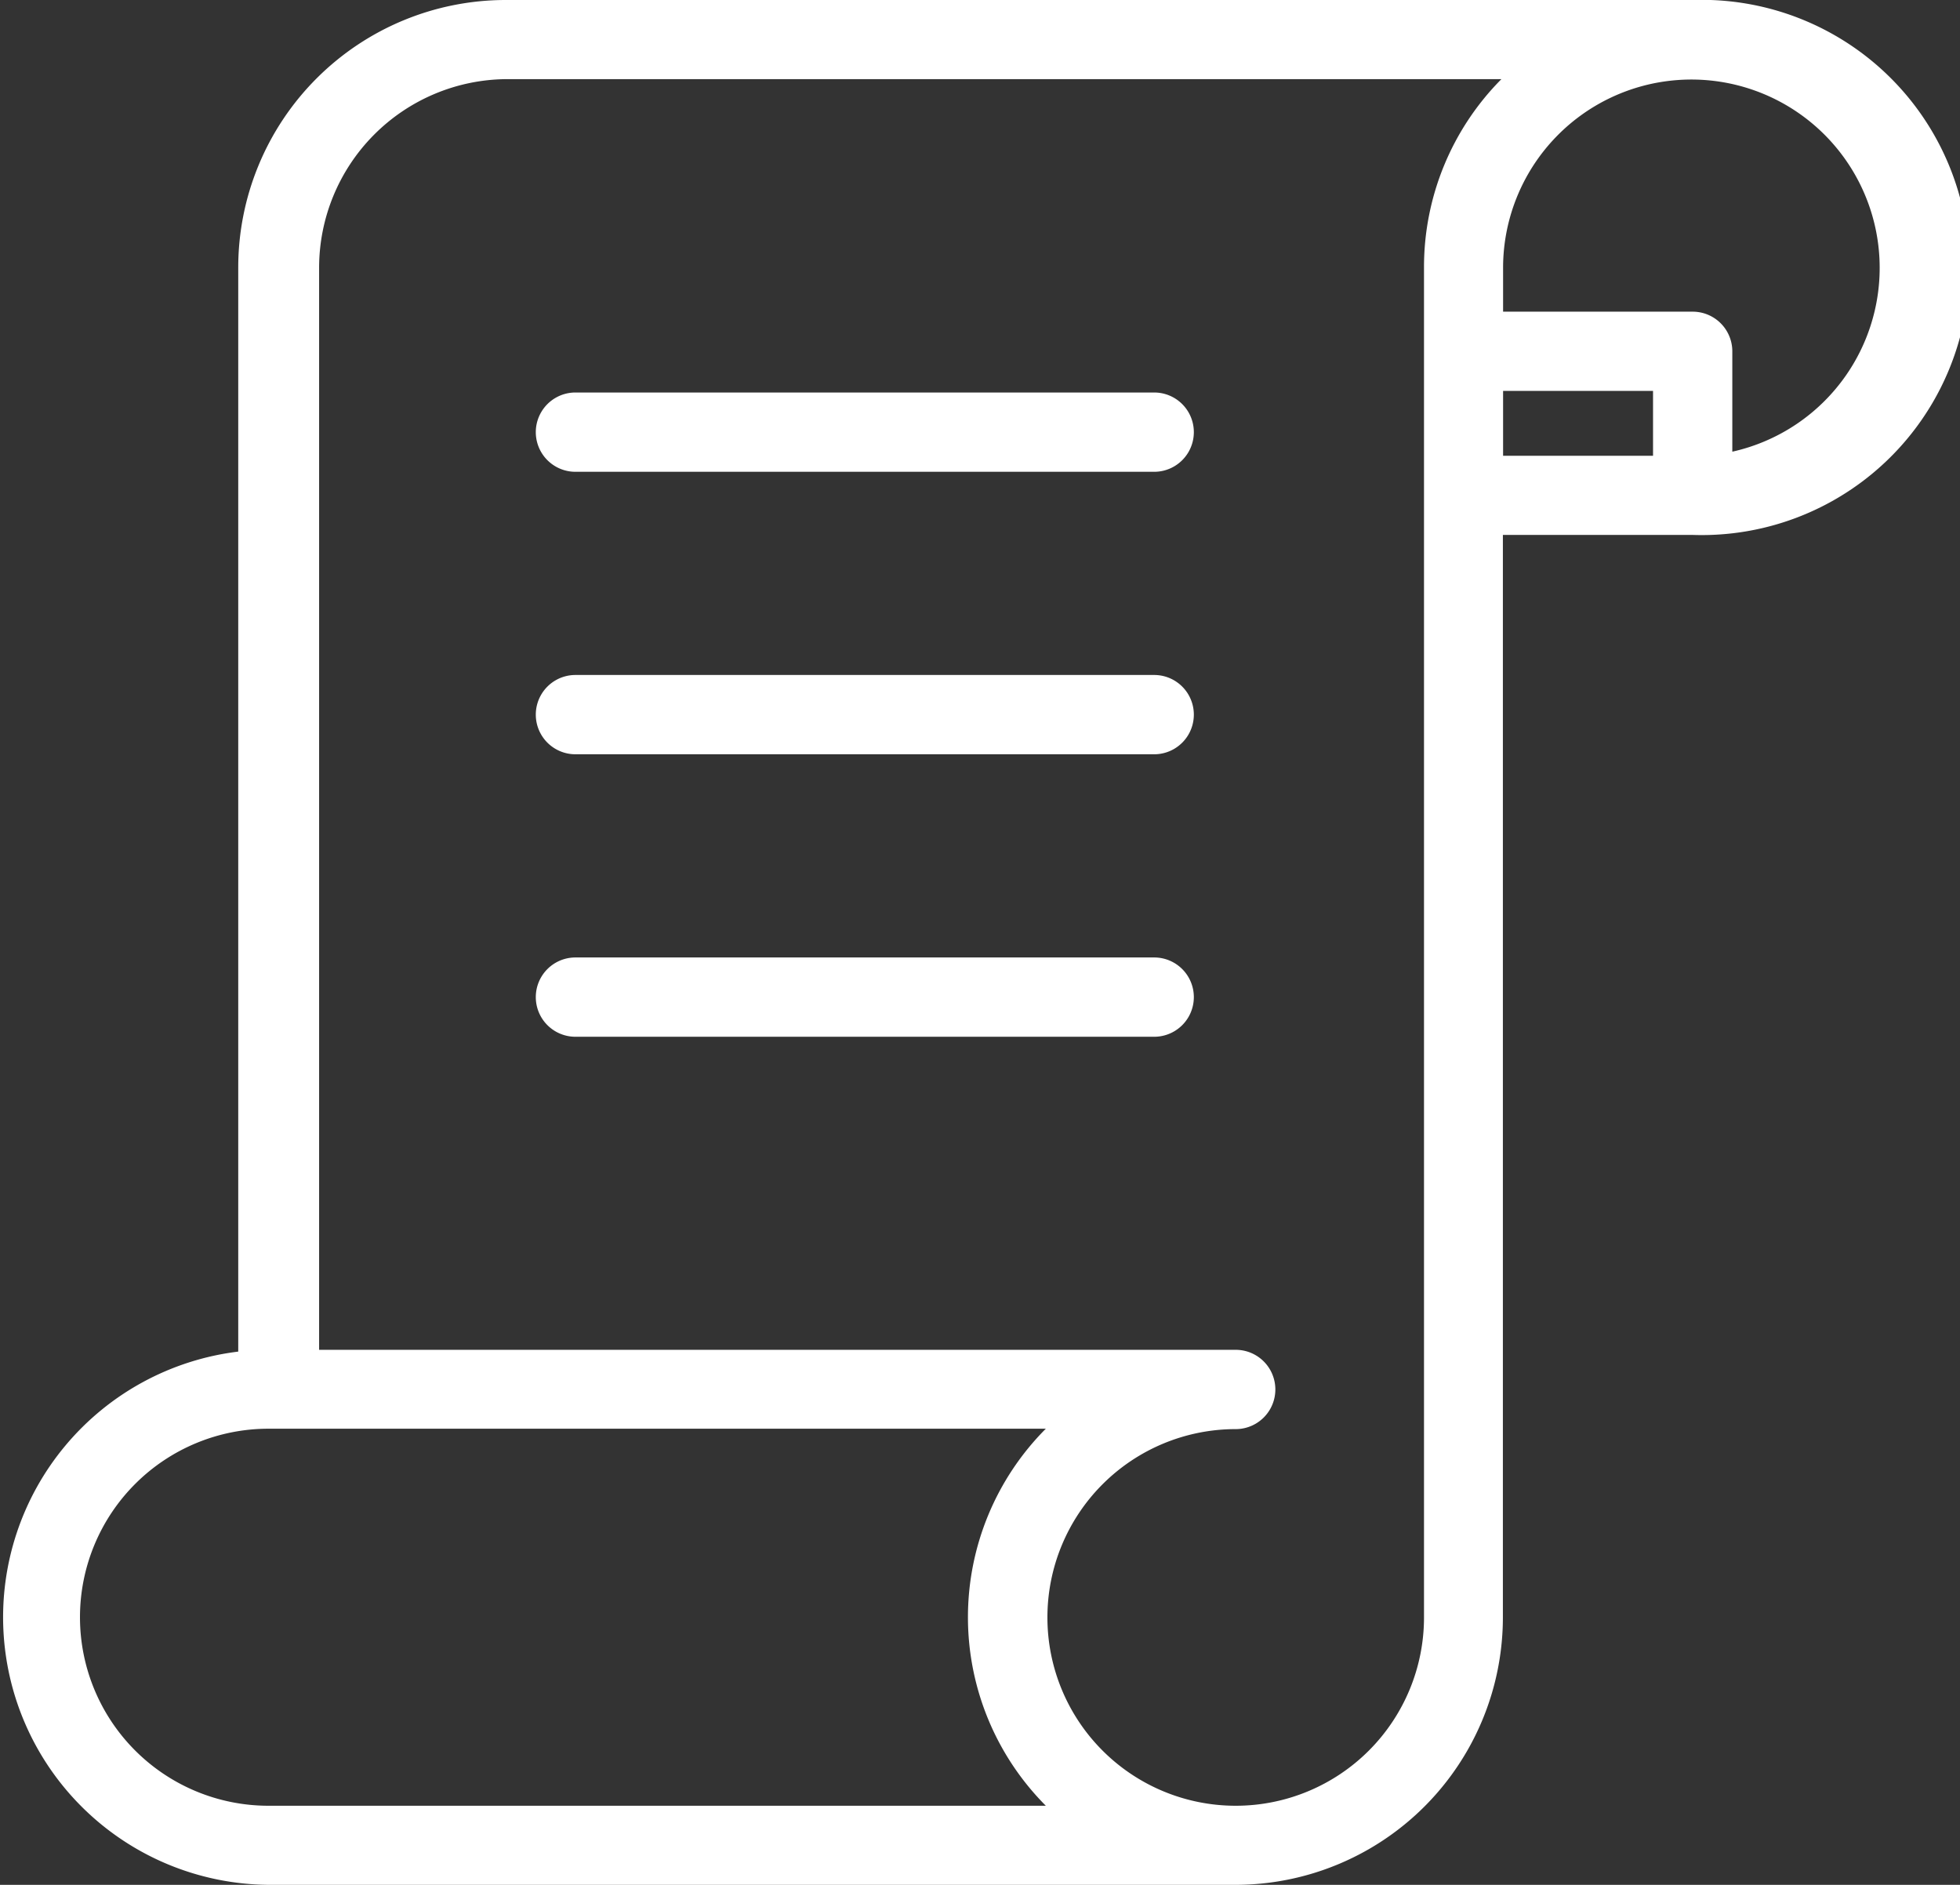
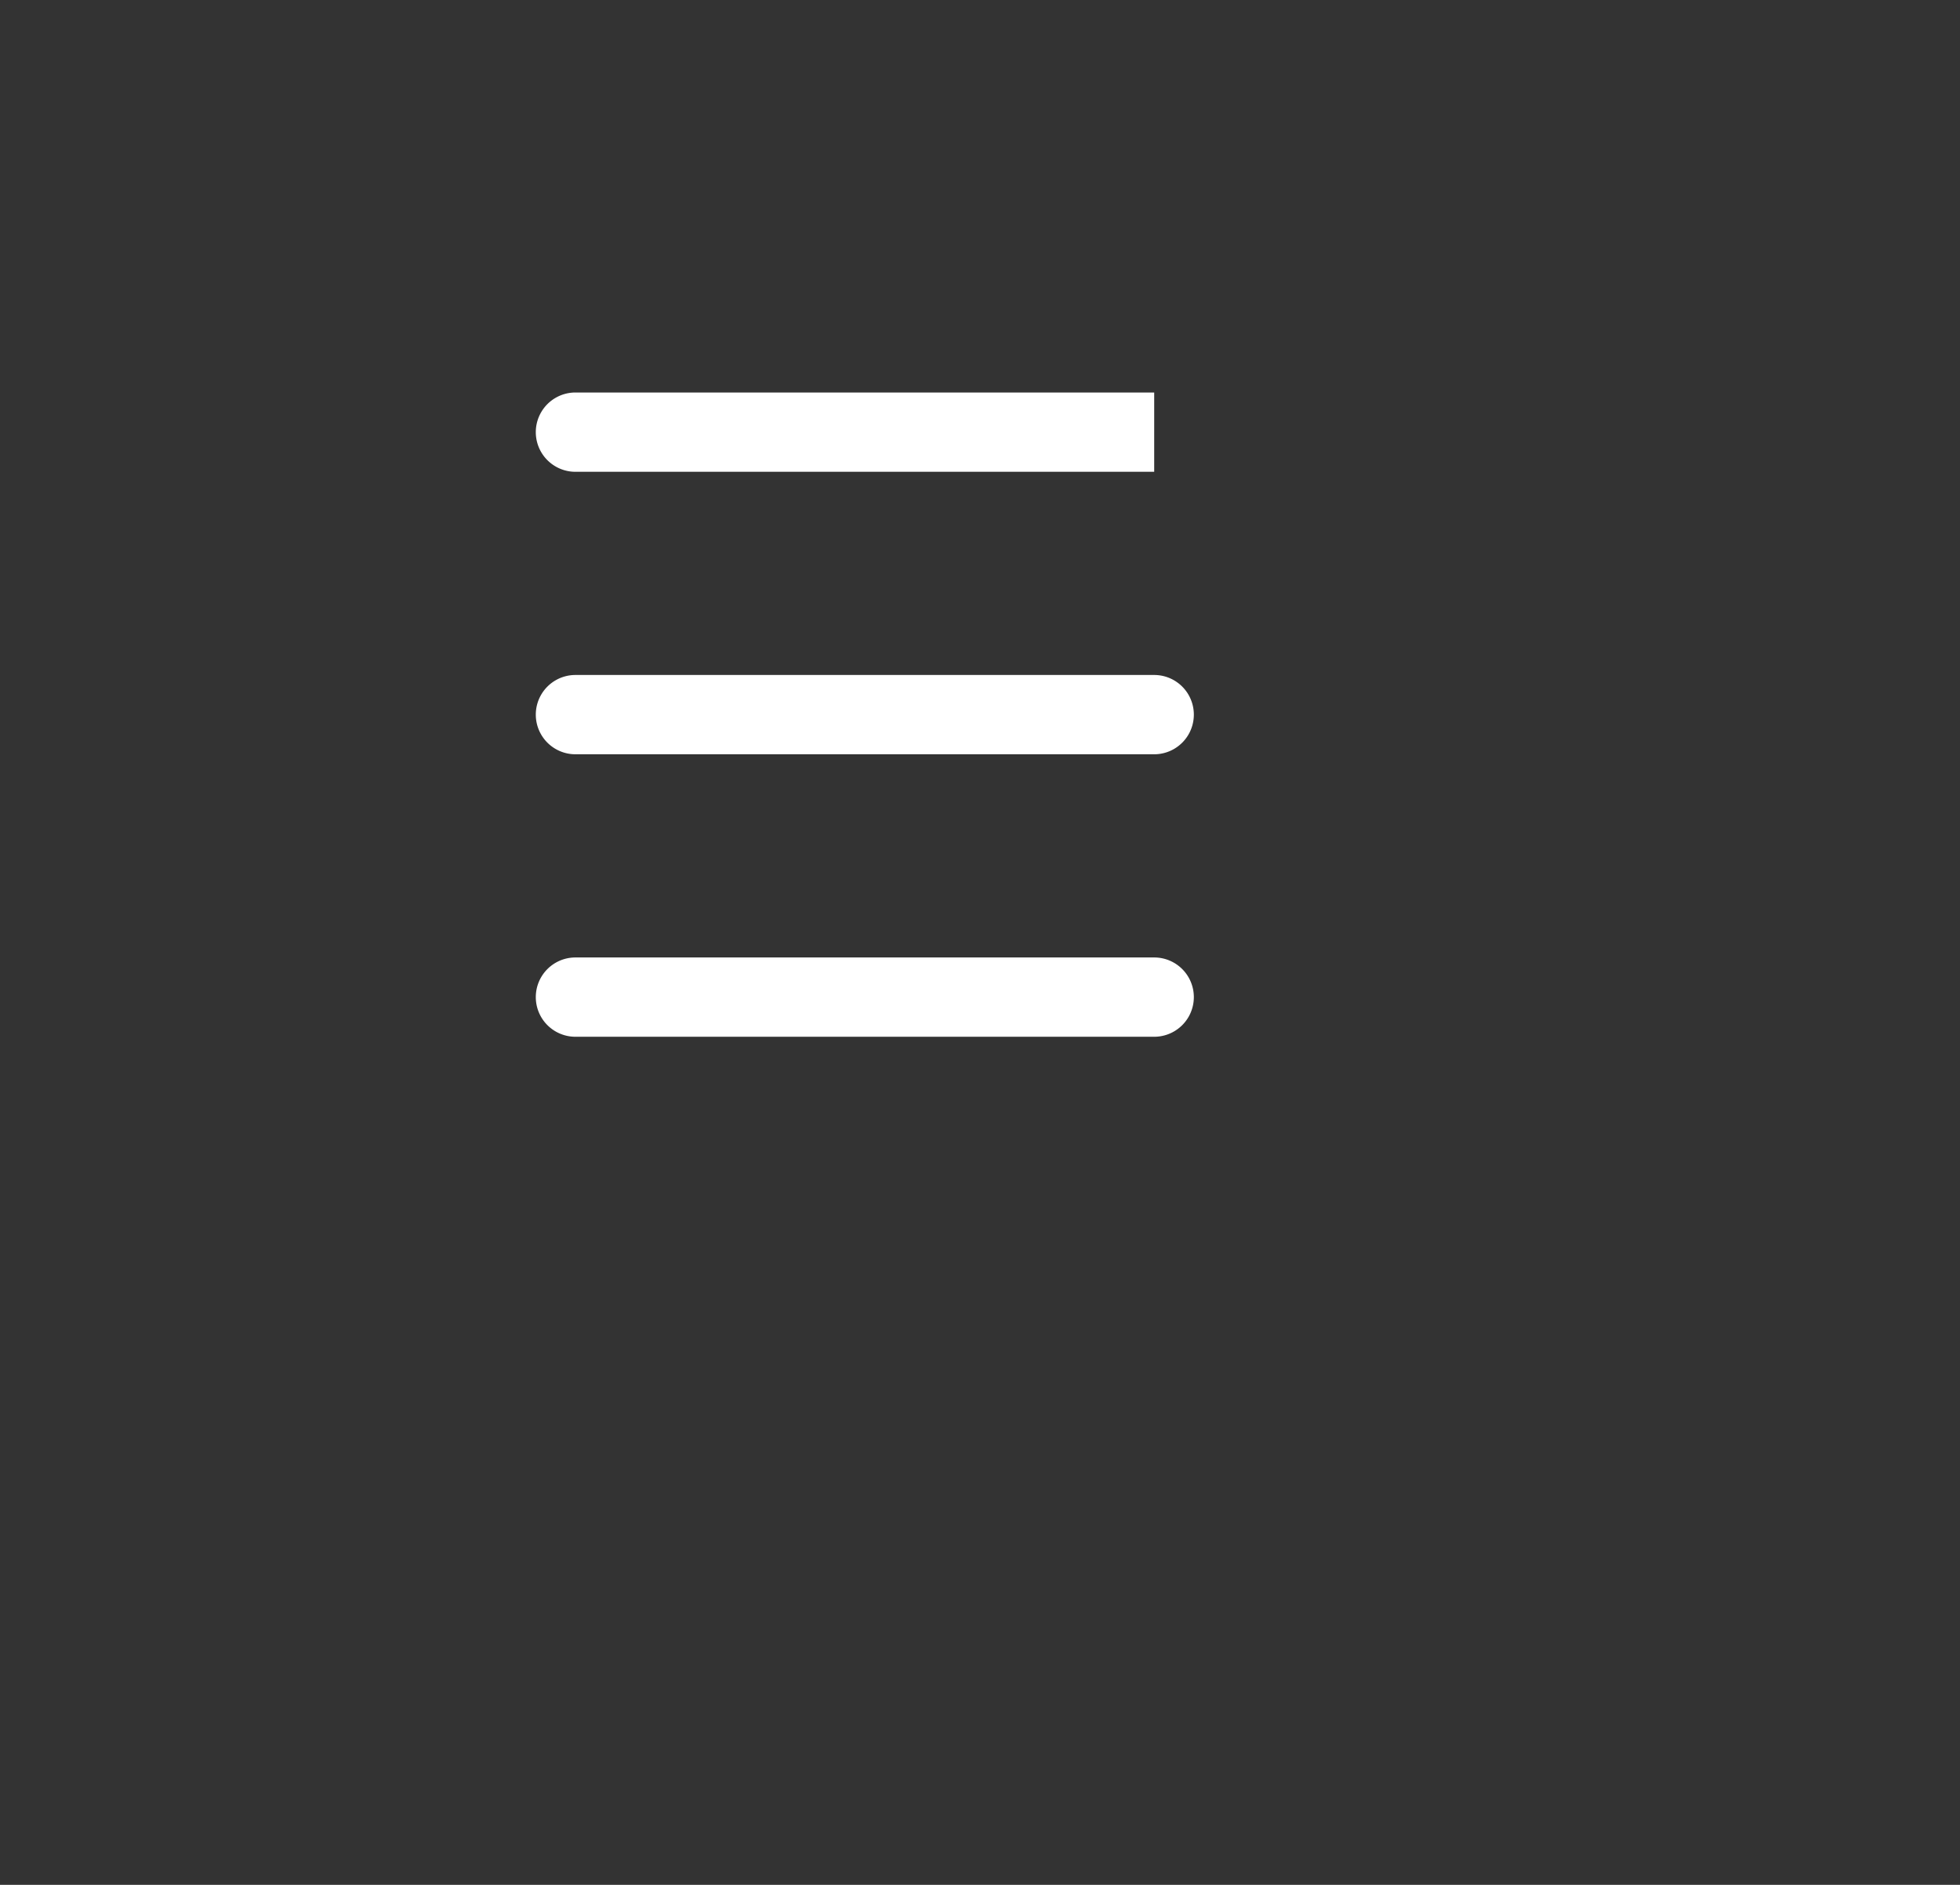
<svg xmlns="http://www.w3.org/2000/svg" id="legal-paper" width="39.555" height="38.033" viewBox="0 0 39.555 38.033">
  <rect x="0" y="0" width="39.555" height="38.033" fill="#333333" stroke="none" />
  <g id="Group_10" data-name="Group 10" transform="translate(0 0)">
    <g id="Group_9" data-name="Group 9">
      <g id="Group_8" data-name="Group 8">
        <path id="Path_48" data-name="Path 48" d="M287.974,61.635h0v-.008Z" transform="translate(-259.236 -56.238)" fill="#fff" />
-         <path id="Path_49" data-name="Path 49" d="M34.159,7.627H10.208a5.4,5.4,0,0,0-5.4,5.4V34.9A5.4,5.4,0,0,0,5.418,45.66H24.93a5.4,5.4,0,0,0,5.4-5.4V18.421h3.832a5.4,5.4,0,1,0,0-10.794ZM21.106,44.064H5.418a3.8,3.8,0,1,1,0-7.608H21.106A5.389,5.389,0,0,0,21.106,44.064Zm7.632-31.04v27.24a3.8,3.8,0,1,1-3.8-3.8.8.8,0,0,0,0-1.6H6.44V13.024a3.808,3.808,0,0,1,3.768-3.8H30.3A5.38,5.38,0,0,0,28.738,13.024Zm4.622,3.8H30.334V15.515H33.36Zm1.6-.08V14.716a.8.8,0,0,0-.8-.8H30.334v-.894a3.8,3.8,0,1,1,4.622,3.72Z" transform="translate(0 -7.627)" fill="#fff" />
      </g>
    </g>
  </g>
  <g id="Group_12" data-name="Group 12" transform="translate(10.815 7.92)">
    <g id="Group_11" data-name="Group 11">
-       <path id="Path_50" data-name="Path 50" d="M120.852,86.987h-11.68a.8.8,0,0,0,0,1.6h11.68a.8.8,0,0,0,0-1.6Z" transform="translate(-108.374 -86.987)" fill="#fff" />
+       <path id="Path_50" data-name="Path 50" d="M120.852,86.987h-11.68a.8.8,0,0,0,0,1.6h11.68Z" transform="translate(-108.374 -86.987)" fill="#fff" />
    </g>
  </g>
  <g id="Group_14" data-name="Group 14" transform="translate(10.815 13.62)">
    <g id="Group_13" data-name="Group 13">
      <path id="Path_51" data-name="Path 51" d="M120.852,144.107h-11.68a.8.8,0,0,0,0,1.6h11.68a.8.8,0,0,0,0-1.6Z" transform="translate(-108.374 -144.107)" fill="#fff" />
    </g>
  </g>
  <g id="Group_16" data-name="Group 16" transform="translate(10.815 19.32)">
    <g id="Group_15" data-name="Group 15">
      <path id="Path_52" data-name="Path 52" d="M120.852,201.227h-11.68a.8.8,0,0,0,0,1.6h11.68a.8.8,0,0,0,0-1.6Z" transform="translate(-108.374 -201.227)" fill="#fff" />
    </g>
  </g>
</svg>